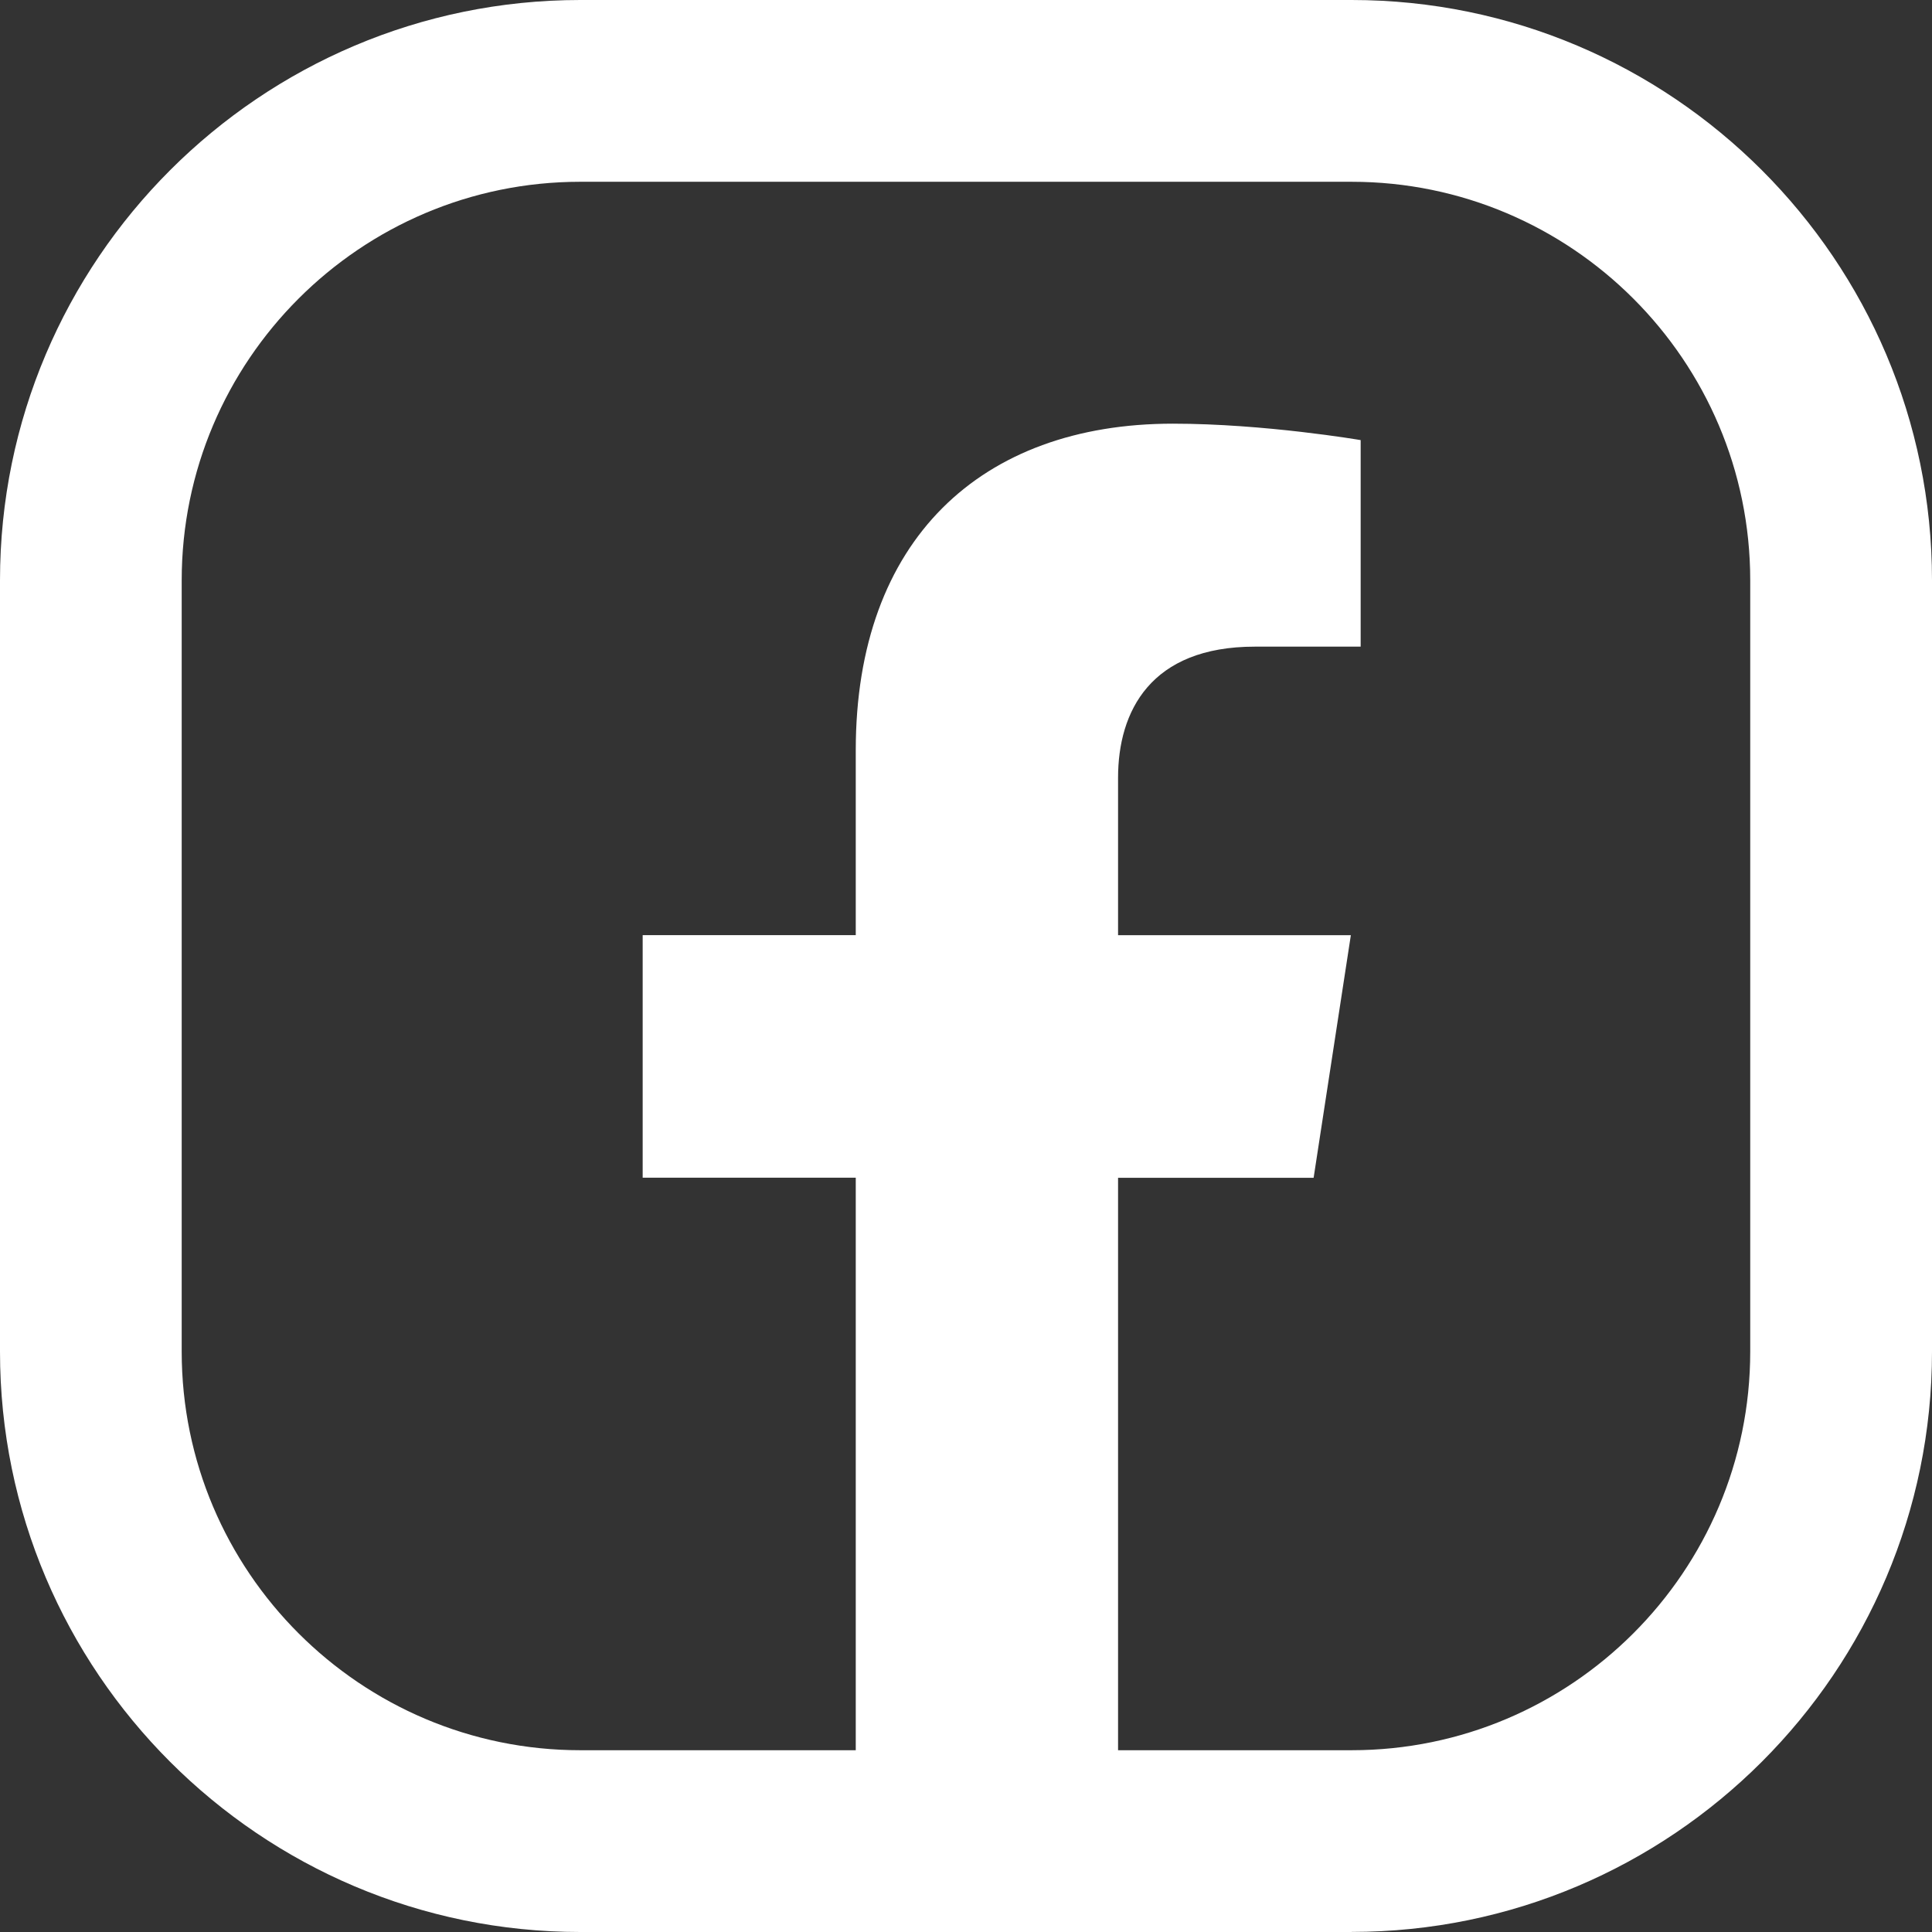
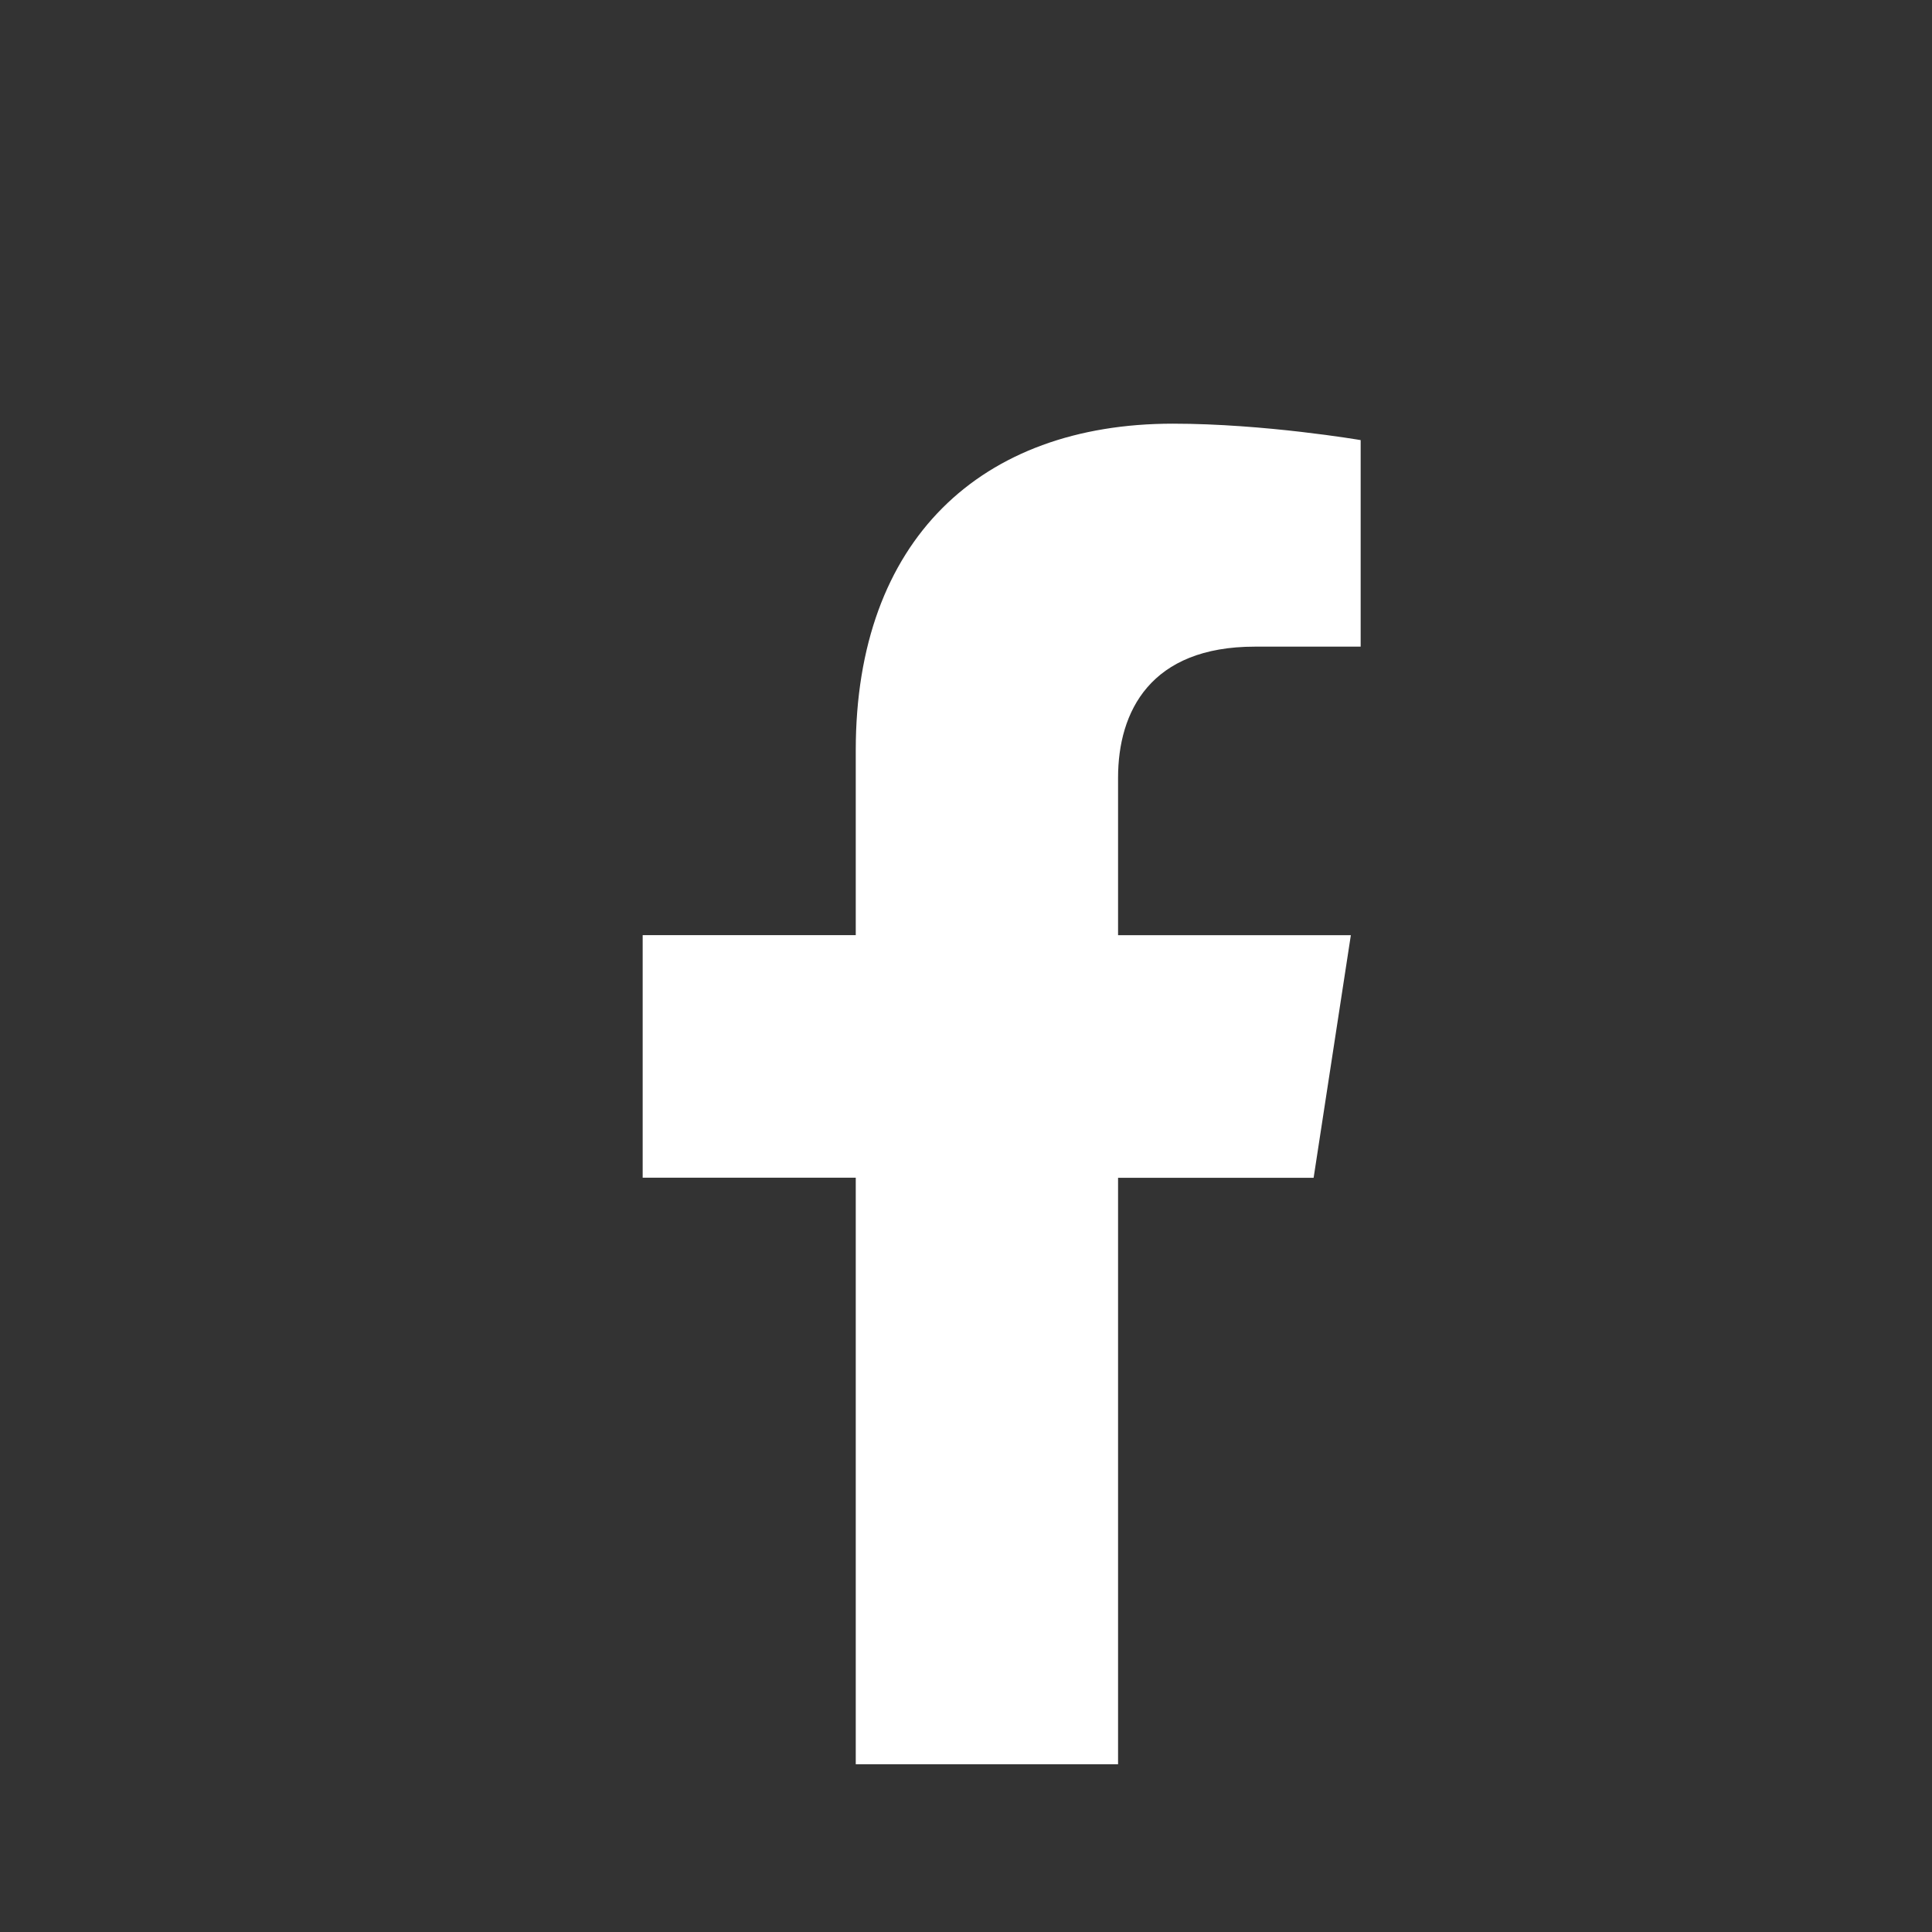
<svg xmlns="http://www.w3.org/2000/svg" id="Layer_1" viewBox="0 0 24.807 24.807">
  <rect x="0" y="0" width="24.807" height="24.807" fill="#333333" stroke="none" />
  <defs>
    <style>.cls-1{fill:#fff;}</style>
  </defs>
-   <path class="cls-1" d="M17.355,24.807H7.451c-4.109,0-7.451-3.342-7.451-7.451V7.451C0,3.342,3.343,0,7.451,0h9.904c4.109,0,7.452,3.342,7.452,7.451v9.904c0,4.109-3.343,7.451-7.452,7.451ZM7.451,2.334c-2.822,0-5.118,2.295-5.118,5.117v9.904c0,2.822,2.296,5.118,5.118,5.118h9.904c2.822,0,5.118-2.296,5.118-5.118V7.451c0-2.822-2.296-5.117-5.118-5.117H7.451Z" />
  <path class="cls-1" d="M14.356,22.654v-7.531h2.511l.478-3.115h-2.989v-2.022c0-.852,.417-1.683,1.756-1.683h1.359v-2.652s-1.233-.211-2.412-.211c-2.462,0-4.071,1.492-4.071,4.193v2.374h-2.736v3.115h2.736v7.531h3.368Z" />
</svg>